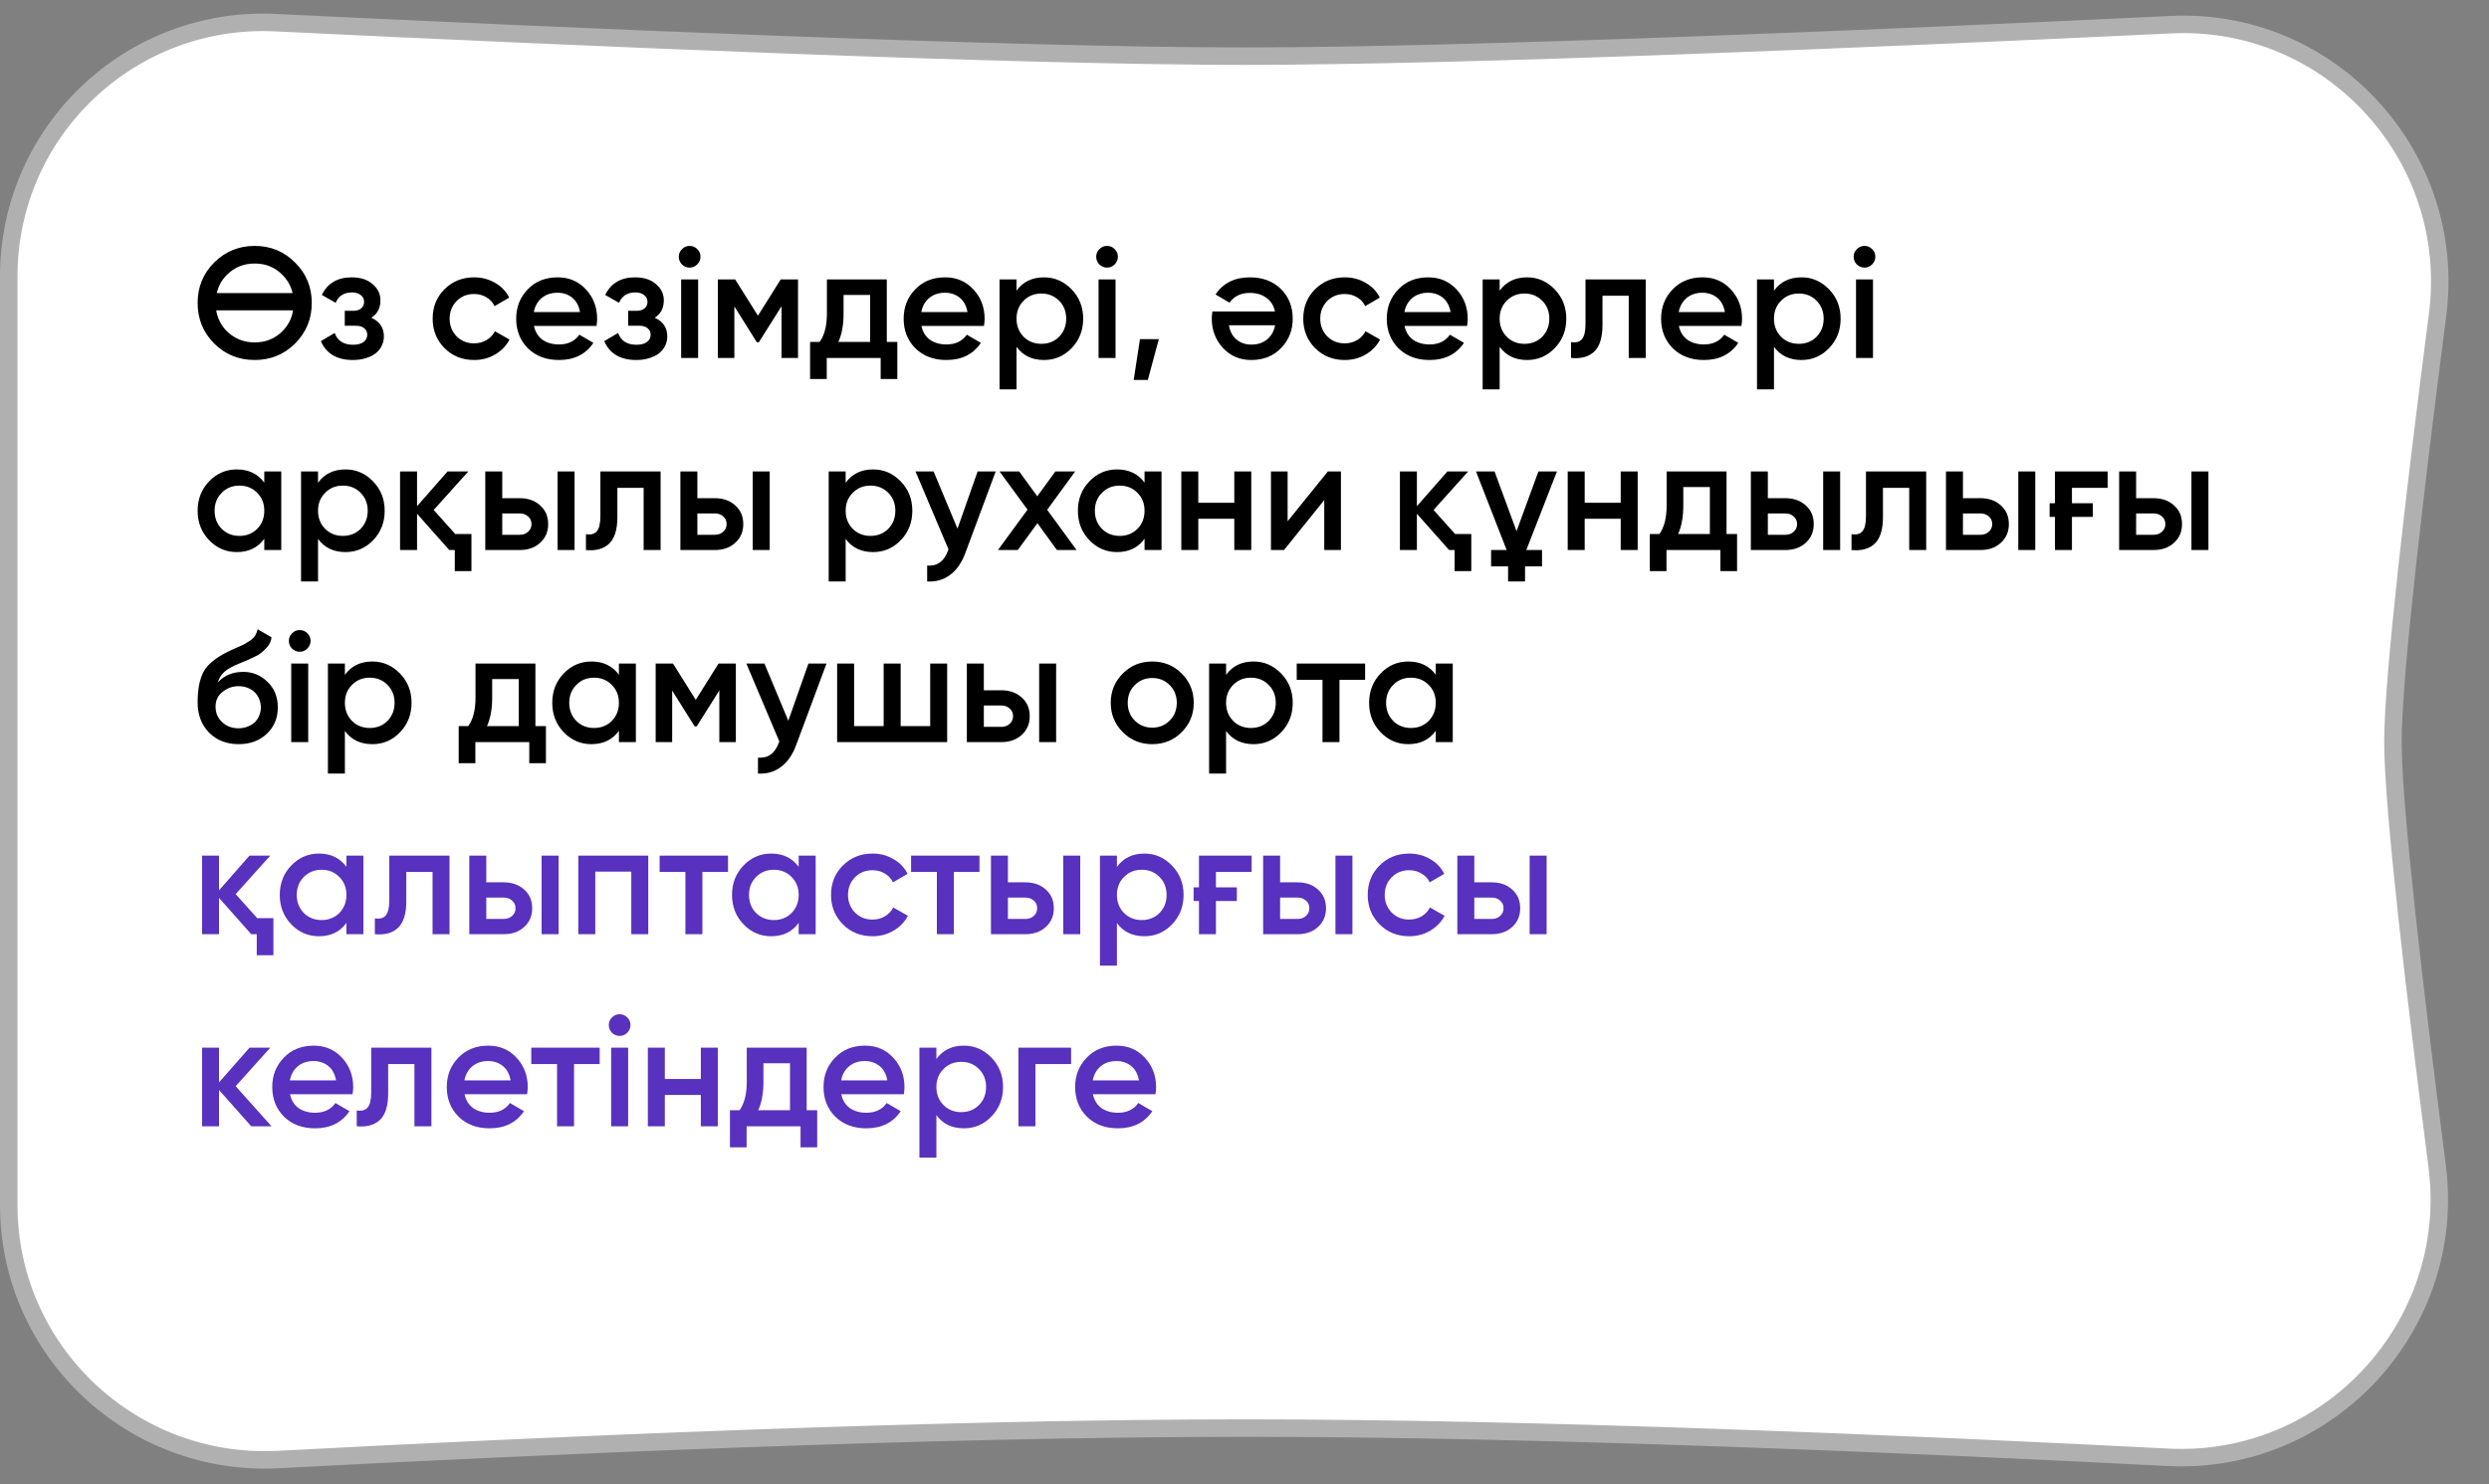
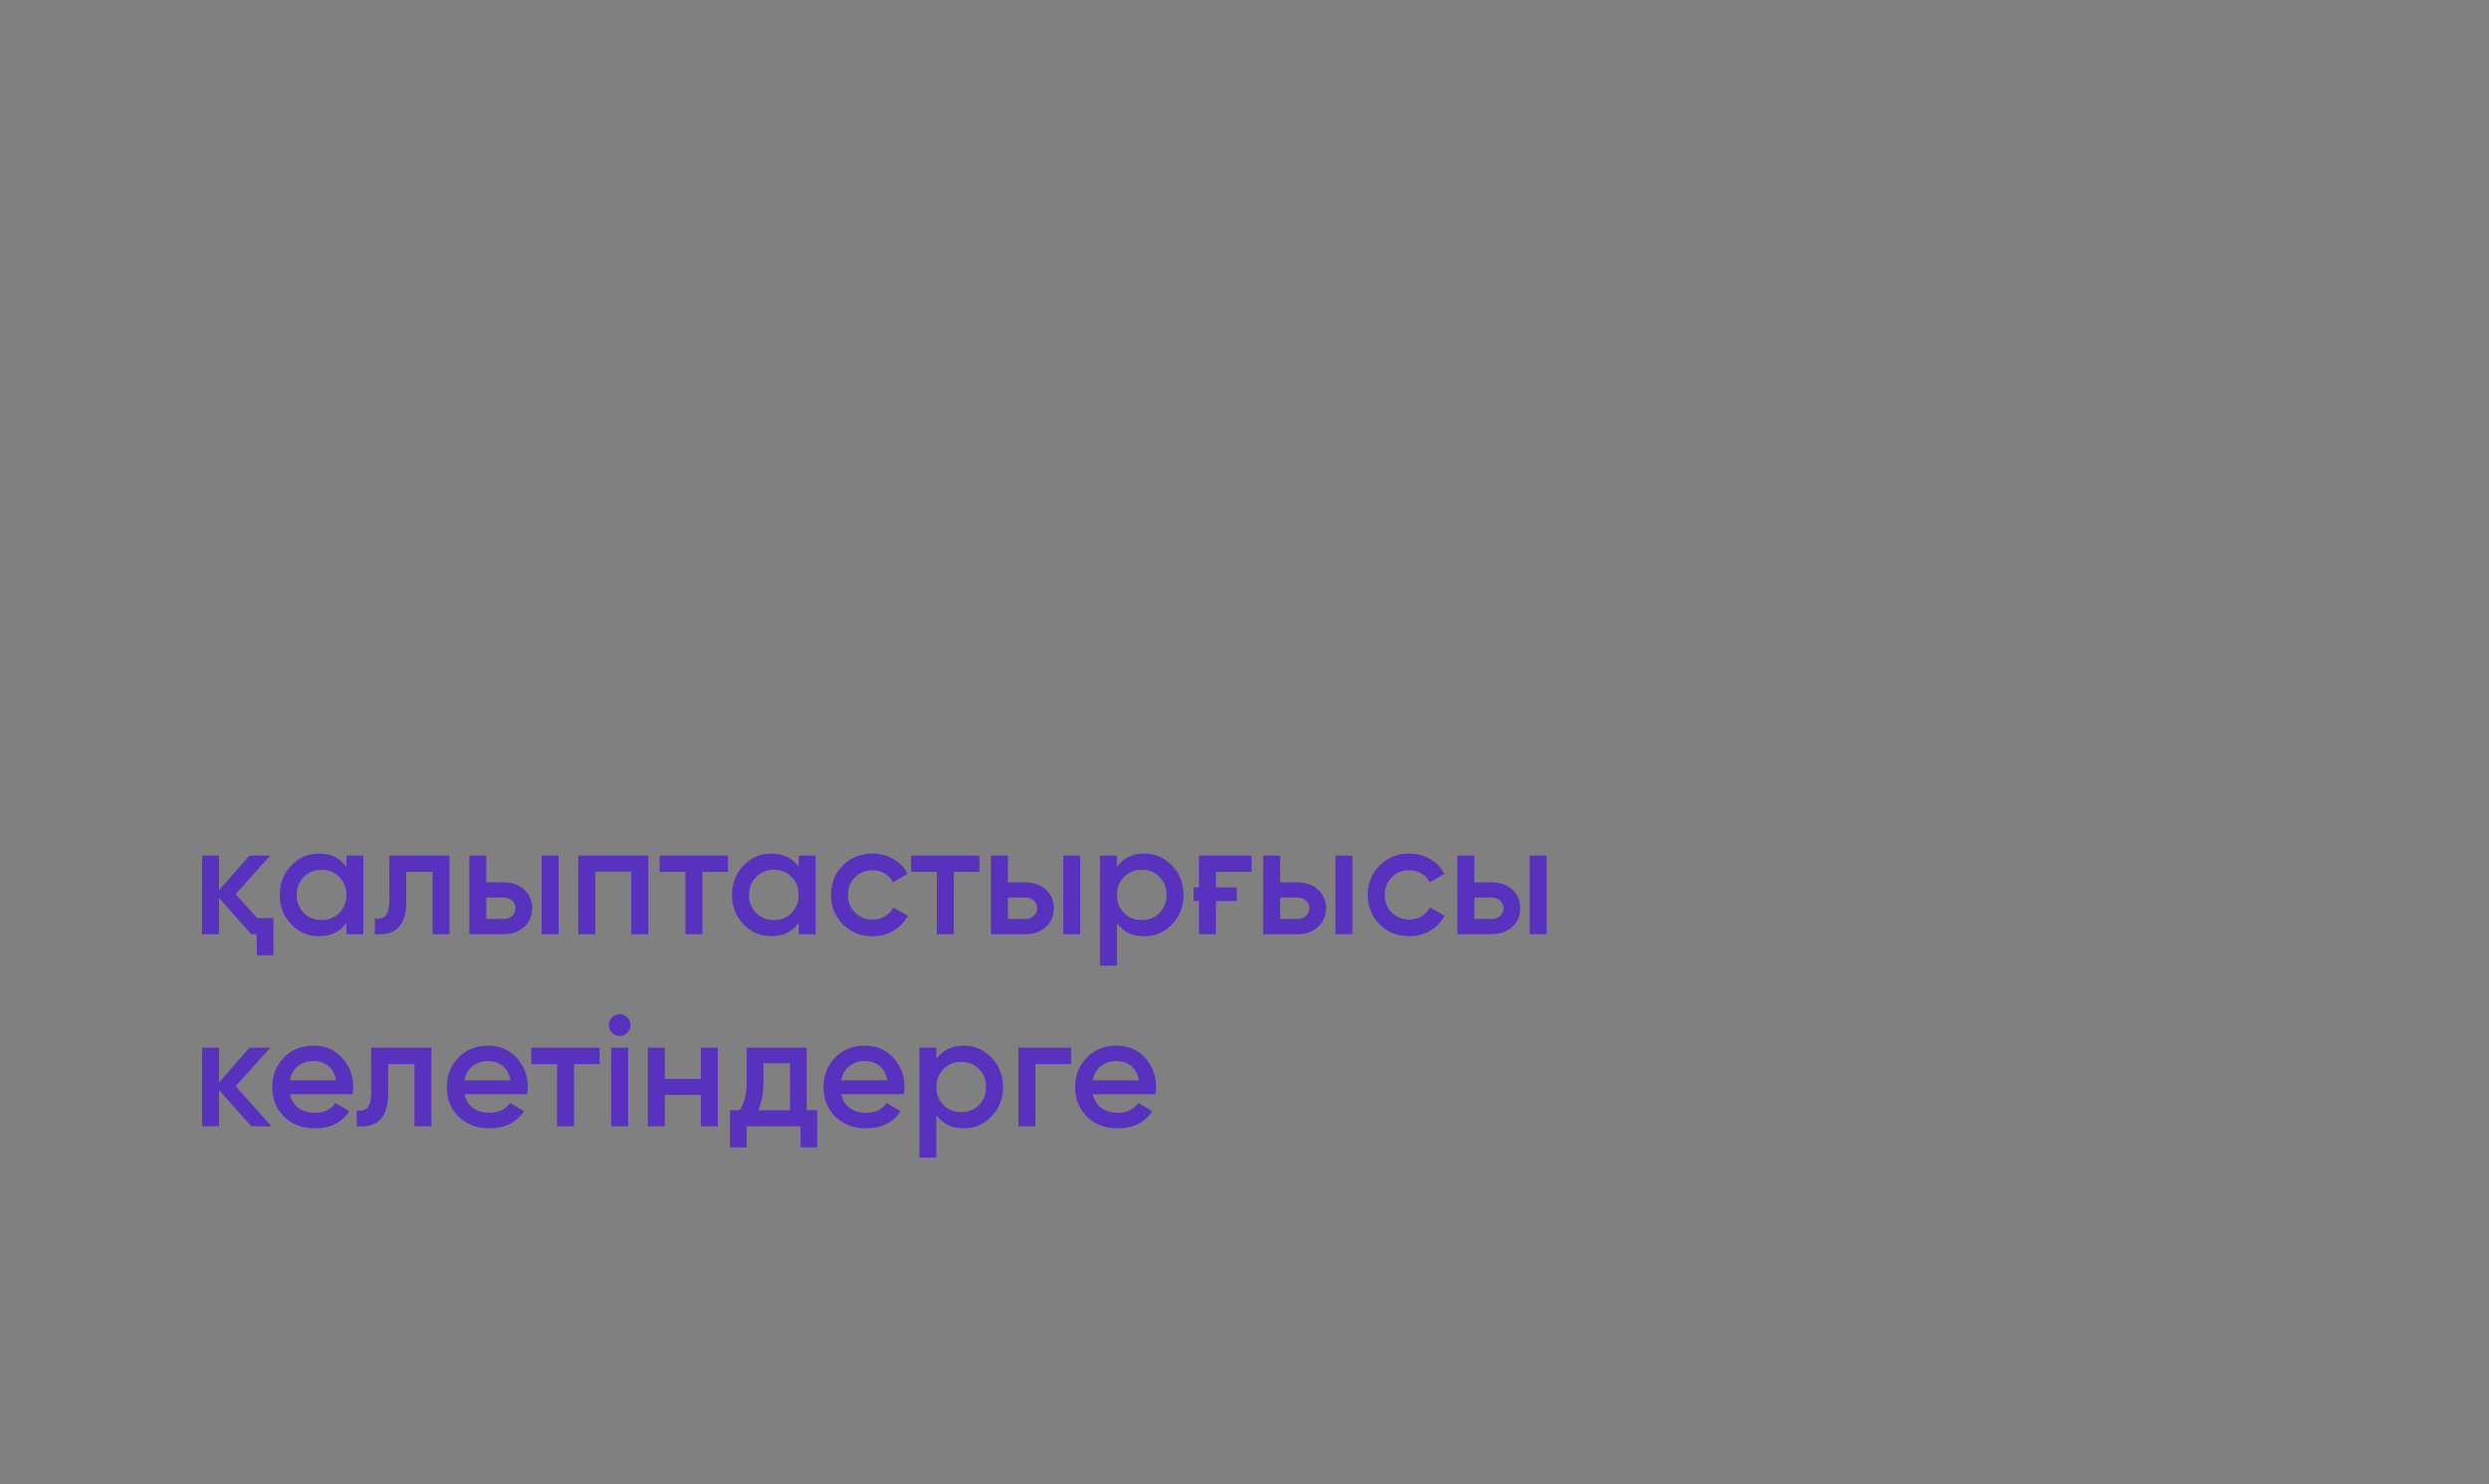
<svg xmlns="http://www.w3.org/2000/svg" width="285" height="170" viewBox="0 0 285 170" fill="none">
  <rect x="0" y="0" width="285" height="170" fill="#808080" stroke="none" />
-   <path d="M1 138.01V31.657C1 15.028 14.924 1.793 31.536 2.594C64.753 4.196 115.859 6.431 142.5 6.431C167.878 6.431 215.454 4.403 248.618 2.826C266.871 1.958 281.457 17.906 279.115 36.041C276.585 55.643 274 77.481 274 85C274 92.469 276.551 114.069 279.065 133.569C281.419 151.826 266.622 167.86 248.243 166.916C218.444 165.384 176.049 163.569 142.5 163.569C107.066 163.569 61.763 165.594 31.855 167.171C15.121 168.053 1 154.758 1 138.01Z" fill="white" stroke="#B0B0B0" stroke-width="2" />
-   <path d="M33.79 39.344C32.53 40.604 30.988 41.234 29.164 41.234C27.34 41.234 25.792 40.604 24.52 39.344C23.26 38.072 22.63 36.524 22.63 34.7C22.63 32.876 23.26 31.334 24.52 30.074C25.792 28.802 27.34 28.166 29.164 28.166C30.988 28.166 32.53 28.802 33.79 30.074C35.062 31.334 35.698 32.876 35.698 34.7C35.698 36.524 35.062 38.072 33.79 39.344ZM25.978 37.94C26.854 38.792 27.916 39.218 29.164 39.218C30.424 39.218 31.48 38.792 32.332 37.94C33.004 37.268 33.412 36.47 33.556 35.546H24.754C24.922 36.494 25.33 37.292 25.978 37.94ZM25.978 31.478C25.39 32.066 25.006 32.762 24.826 33.566H33.502C33.322 32.774 32.932 32.078 32.332 31.478C31.48 30.614 30.424 30.182 29.164 30.182C27.904 30.182 26.842 30.614 25.978 31.478ZM42.518 36.392C43.478 36.824 43.958 37.538 43.958 38.534C43.958 38.918 43.874 39.278 43.706 39.614C43.55 39.938 43.322 40.22 43.022 40.46C42.722 40.7 42.35 40.886 41.906 41.018C41.462 41.162 40.964 41.234 40.412 41.234C38.588 41.234 37.364 40.514 36.74 39.074L38.324 38.138C38.648 39.038 39.35 39.488 40.43 39.488C40.934 39.488 41.33 39.386 41.618 39.182C41.906 38.966 42.05 38.684 42.05 38.336C42.05 38.024 41.936 37.778 41.708 37.598C41.48 37.406 41.162 37.31 40.754 37.31H39.476V35.6H40.43C40.826 35.6 41.132 35.51 41.348 35.33C41.576 35.138 41.69 34.88 41.69 34.556C41.69 34.244 41.564 33.992 41.312 33.8C41.06 33.596 40.724 33.494 40.304 33.494C39.392 33.494 38.768 33.89 38.432 34.682L36.848 33.782C37.508 32.438 38.648 31.766 40.268 31.766C41.276 31.766 42.074 32.024 42.662 32.54C43.262 33.044 43.562 33.662 43.562 34.394C43.562 35.294 43.214 35.96 42.518 36.392ZM54.294 41.234C52.938 41.234 51.804 40.778 50.892 39.866C49.992 38.954 49.542 37.832 49.542 36.5C49.542 35.156 49.992 34.034 50.892 33.134C51.804 32.222 52.938 31.766 54.294 31.766C55.17 31.766 55.968 31.976 56.688 32.396C57.408 32.804 57.948 33.368 58.308 34.088L56.634 35.06C56.43 34.628 56.118 34.292 55.698 34.052C55.29 33.8 54.816 33.674 54.276 33.674C53.484 33.674 52.818 33.944 52.278 34.484C51.75 35.036 51.486 35.708 51.486 36.5C51.486 37.292 51.75 37.964 52.278 38.516C52.818 39.056 53.484 39.326 54.276 39.326C54.816 39.326 55.296 39.2 55.716 38.948C56.136 38.696 56.454 38.36 56.67 37.94L58.344 38.894C57.96 39.614 57.408 40.184 56.688 40.604C55.968 41.024 55.17 41.234 54.294 41.234ZM61.139 37.328C61.283 38.012 61.607 38.54 62.111 38.912C62.627 39.272 63.263 39.452 64.019 39.452C65.039 39.452 65.813 39.08 66.341 38.336L67.943 39.272C67.067 40.58 65.753 41.234 64.001 41.234C62.549 41.234 61.367 40.79 60.455 39.902C59.555 39.002 59.105 37.868 59.105 36.5C59.105 35.168 59.549 34.046 60.437 33.134C61.313 32.222 62.453 31.766 63.857 31.766C65.165 31.766 66.245 32.228 67.097 33.152C67.949 34.076 68.375 35.198 68.375 36.518C68.375 36.614 68.369 36.734 68.357 36.878C68.345 37.01 68.327 37.16 68.303 37.328H61.139ZM66.413 35.744C66.281 35.012 65.981 34.46 65.513 34.088C65.045 33.716 64.487 33.53 63.839 33.53C63.119 33.53 62.519 33.728 62.039 34.124C61.559 34.52 61.253 35.06 61.121 35.744H66.413ZM74.967 36.392C75.927 36.824 76.407 37.538 76.407 38.534C76.407 38.918 76.323 39.278 76.155 39.614C75.999 39.938 75.771 40.22 75.471 40.46C75.171 40.7 74.799 40.886 74.355 41.018C73.911 41.162 73.413 41.234 72.861 41.234C71.037 41.234 69.813 40.514 69.189 39.074L70.773 38.138C71.097 39.038 71.799 39.488 72.879 39.488C73.383 39.488 73.779 39.386 74.067 39.182C74.355 38.966 74.499 38.684 74.499 38.336C74.499 38.024 74.385 37.778 74.157 37.598C73.929 37.406 73.611 37.31 73.203 37.31H71.925V35.6H72.879C73.275 35.6 73.581 35.51 73.797 35.33C74.025 35.138 74.139 34.88 74.139 34.556C74.139 34.244 74.013 33.992 73.761 33.8C73.509 33.596 73.173 33.494 72.753 33.494C71.841 33.494 71.217 33.89 70.881 34.682L69.297 33.782C69.957 32.438 71.097 31.766 72.717 31.766C73.725 31.766 74.523 32.024 75.111 32.54C75.711 33.044 76.011 33.662 76.011 34.394C76.011 35.294 75.663 35.96 74.967 36.392ZM79.831 30.29C79.591 30.53 79.303 30.65 78.967 30.65C78.631 30.65 78.337 30.53 78.085 30.29C77.845 30.038 77.725 29.744 77.725 29.408C77.725 29.072 77.845 28.784 78.085 28.544C78.325 28.292 78.619 28.166 78.967 28.166C79.315 28.166 79.609 28.292 79.849 28.544C80.089 28.784 80.209 29.072 80.209 29.408C80.209 29.744 80.083 30.038 79.831 30.29ZM77.995 41V32H79.939V41H77.995ZM91.376 32V41H89.487V35.078L86.894 39.2H86.66L84.087 35.096V41H82.197V32H84.177L86.787 36.158L89.397 32H91.376ZM101.542 39.164H102.748V43.412H100.84V41H94.666V43.412H92.758V39.164H93.856C94.408 38.396 94.684 37.31 94.684 35.906V32H101.542V39.164ZM99.634 39.164V33.782H96.592V35.906C96.592 37.202 96.394 38.288 95.998 39.164H99.634ZM105.506 37.328C105.65 38.012 105.974 38.54 106.478 38.912C106.994 39.272 107.63 39.452 108.386 39.452C109.406 39.452 110.18 39.08 110.708 38.336L112.31 39.272C111.434 40.58 110.12 41.234 108.368 41.234C106.916 41.234 105.734 40.79 104.822 39.902C103.922 39.002 103.472 37.868 103.472 36.5C103.472 35.168 103.916 34.046 104.804 33.134C105.68 32.222 106.82 31.766 108.224 31.766C109.532 31.766 110.612 32.228 111.464 33.152C112.316 34.076 112.742 35.198 112.742 36.518C112.742 36.614 112.736 36.734 112.724 36.878C112.712 37.01 112.694 37.16 112.67 37.328H105.506ZM110.78 35.744C110.648 35.012 110.348 34.46 109.88 34.088C109.412 33.716 108.854 33.53 108.206 33.53C107.486 33.53 106.886 33.728 106.406 34.124C105.926 34.52 105.62 35.06 105.488 35.744H110.78ZM119.546 31.766C120.77 31.766 121.826 32.228 122.714 33.152C123.59 34.064 124.028 35.18 124.028 36.5C124.028 37.832 123.59 38.954 122.714 39.866C121.838 40.778 120.782 41.234 119.546 41.234C118.178 41.234 117.128 40.73 116.396 39.722V44.6H114.452V32H116.396V33.296C117.128 32.276 118.178 31.766 119.546 31.766ZM117.206 38.57C117.746 39.11 118.424 39.38 119.24 39.38C120.056 39.38 120.734 39.11 121.274 38.57C121.814 38.018 122.084 37.328 122.084 36.5C122.084 35.672 121.814 34.988 121.274 34.448C120.734 33.896 120.056 33.62 119.24 33.62C118.424 33.62 117.746 33.896 117.206 34.448C116.666 34.988 116.396 35.672 116.396 36.5C116.396 37.328 116.666 38.018 117.206 38.57ZM127.626 30.29C127.386 30.53 127.098 30.65 126.762 30.65C126.426 30.65 126.132 30.53 125.88 30.29C125.64 30.038 125.52 29.744 125.52 29.408C125.52 29.072 125.64 28.784 125.88 28.544C126.12 28.292 126.414 28.166 126.762 28.166C127.11 28.166 127.404 28.292 127.644 28.544C127.884 28.784 128.004 29.072 128.004 29.408C128.004 29.744 127.878 30.038 127.626 30.29ZM125.79 41V32H127.734V41H125.79ZM132.691 38.84L131.431 43.52H129.811L130.531 38.84H132.691ZM145.987 35.672C145.843 34.988 145.513 34.466 144.997 34.106C144.493 33.734 143.863 33.548 143.107 33.548C142.087 33.548 141.313 33.92 140.785 34.664L139.183 33.728C140.059 32.42 141.373 31.766 143.125 31.766C144.577 31.766 145.759 32.21 146.671 33.098C147.571 33.998 148.021 35.132 148.021 36.5C148.021 37.832 147.577 38.954 146.689 39.866C145.813 40.778 144.673 41.234 143.269 41.234C141.961 41.234 140.881 40.772 140.029 39.848C139.177 38.924 138.751 37.802 138.751 36.482C138.751 36.386 138.757 36.272 138.769 36.14C138.781 35.996 138.799 35.84 138.823 35.672H145.987ZM140.713 37.256C140.845 37.988 141.145 38.54 141.613 38.912C142.081 39.284 142.639 39.47 143.287 39.47C144.007 39.47 144.607 39.272 145.087 38.876C145.567 38.48 145.873 37.94 146.005 37.256H140.713ZM153.98 41.234C152.624 41.234 151.49 40.778 150.578 39.866C149.678 38.954 149.228 37.832 149.228 36.5C149.228 35.156 149.678 34.034 150.578 33.134C151.49 32.222 152.624 31.766 153.98 31.766C154.856 31.766 155.654 31.976 156.374 32.396C157.094 32.804 157.634 33.368 157.994 34.088L156.32 35.06C156.116 34.628 155.804 34.292 155.384 34.052C154.976 33.8 154.502 33.674 153.962 33.674C153.17 33.674 152.504 33.944 151.964 34.484C151.436 35.036 151.172 35.708 151.172 36.5C151.172 37.292 151.436 37.964 151.964 38.516C152.504 39.056 153.17 39.326 153.962 39.326C154.502 39.326 154.982 39.2 155.402 38.948C155.822 38.696 156.14 38.36 156.356 37.94L158.03 38.894C157.646 39.614 157.094 40.184 156.374 40.604C155.654 41.024 154.856 41.234 153.98 41.234ZM160.824 37.328C160.968 38.012 161.292 38.54 161.796 38.912C162.312 39.272 162.948 39.452 163.704 39.452C164.724 39.452 165.498 39.08 166.026 38.336L167.628 39.272C166.752 40.58 165.438 41.234 163.686 41.234C162.234 41.234 161.052 40.79 160.14 39.902C159.24 39.002 158.79 37.868 158.79 36.5C158.79 35.168 159.234 34.046 160.122 33.134C160.998 32.222 162.138 31.766 163.542 31.766C164.85 31.766 165.93 32.228 166.782 33.152C167.634 34.076 168.06 35.198 168.06 36.518C168.06 36.614 168.054 36.734 168.042 36.878C168.03 37.01 168.012 37.16 167.988 37.328H160.824ZM166.098 35.744C165.966 35.012 165.666 34.46 165.198 34.088C164.73 33.716 164.172 33.53 163.524 33.53C162.804 33.53 162.204 33.728 161.724 34.124C161.244 34.52 160.938 35.06 160.806 35.744H166.098ZM174.865 31.766C176.089 31.766 177.145 32.228 178.033 33.152C178.909 34.064 179.347 35.18 179.347 36.5C179.347 37.832 178.909 38.954 178.033 39.866C177.157 40.778 176.101 41.234 174.865 41.234C173.497 41.234 172.447 40.73 171.715 39.722V44.6H169.771V32H171.715V33.296C172.447 32.276 173.497 31.766 174.865 31.766ZM172.525 38.57C173.065 39.11 173.743 39.38 174.559 39.38C175.375 39.38 176.053 39.11 176.593 38.57C177.133 38.018 177.403 37.328 177.403 36.5C177.403 35.672 177.133 34.988 176.593 34.448C176.053 33.896 175.375 33.62 174.559 33.62C173.743 33.62 173.065 33.896 172.525 34.448C171.985 34.988 171.715 35.672 171.715 36.5C171.715 37.328 171.985 38.018 172.525 38.57ZM188.441 32V41H186.497V33.872H183.491V37.22C183.491 38.648 183.179 39.662 182.555 40.262C181.931 40.862 181.043 41.108 179.891 41V39.182C180.443 39.278 180.857 39.17 181.133 38.858C181.409 38.534 181.547 37.958 181.547 37.13V32H188.441ZM192.236 37.328C192.38 38.012 192.704 38.54 193.208 38.912C193.724 39.272 194.36 39.452 195.116 39.452C196.136 39.452 196.91 39.08 197.438 38.336L199.04 39.272C198.164 40.58 196.85 41.234 195.098 41.234C193.646 41.234 192.464 40.79 191.552 39.902C190.652 39.002 190.202 37.868 190.202 36.5C190.202 35.168 190.646 34.046 191.534 33.134C192.41 32.222 193.55 31.766 194.954 31.766C196.262 31.766 197.342 32.228 198.194 33.152C199.046 34.076 199.472 35.198 199.472 36.518C199.472 36.614 199.466 36.734 199.454 36.878C199.442 37.01 199.424 37.16 199.4 37.328H192.236ZM197.51 35.744C197.378 35.012 197.078 34.46 196.61 34.088C196.142 33.716 195.584 33.53 194.936 33.53C194.216 33.53 193.616 33.728 193.136 34.124C192.656 34.52 192.35 35.06 192.218 35.744H197.51ZM206.277 31.766C207.501 31.766 208.557 32.228 209.445 33.152C210.321 34.064 210.759 35.18 210.759 36.5C210.759 37.832 210.321 38.954 209.445 39.866C208.569 40.778 207.513 41.234 206.277 41.234C204.909 41.234 203.859 40.73 203.127 39.722V44.6H201.183V32H203.127V33.296C203.859 32.276 204.909 31.766 206.277 31.766ZM203.937 38.57C204.477 39.11 205.155 39.38 205.971 39.38C206.787 39.38 207.465 39.11 208.005 38.57C208.545 38.018 208.815 37.328 208.815 36.5C208.815 35.672 208.545 34.988 208.005 34.448C207.465 33.896 206.787 33.62 205.971 33.62C205.155 33.62 204.477 33.896 203.937 34.448C203.397 34.988 203.127 35.672 203.127 36.5C203.127 37.328 203.397 38.018 203.937 38.57ZM214.357 30.29C214.117 30.53 213.829 30.65 213.493 30.65C213.157 30.65 212.863 30.53 212.611 30.29C212.371 30.038 212.251 29.744 212.251 29.408C212.251 29.072 212.371 28.784 212.611 28.544C212.851 28.292 213.145 28.166 213.493 28.166C213.841 28.166 214.135 28.292 214.375 28.544C214.615 28.784 214.735 29.072 214.735 29.408C214.735 29.744 214.609 30.038 214.357 30.29ZM212.521 41V32H214.465V41H212.521ZM30.262 54H32.206V63H30.262V61.704C29.53 62.724 28.48 63.234 27.112 63.234C25.876 63.234 24.82 62.778 23.944 61.866C23.068 60.954 22.63 59.832 22.63 58.5C22.63 57.168 23.068 56.046 23.944 55.134C24.82 54.222 25.876 53.766 27.112 53.766C28.468 53.766 29.518 54.27 30.262 55.278V54ZM25.384 60.57C25.924 61.11 26.602 61.38 27.418 61.38C28.234 61.38 28.912 61.11 29.452 60.57C29.992 60.018 30.262 59.328 30.262 58.5C30.262 57.672 29.992 56.988 29.452 56.448C28.912 55.896 28.234 55.62 27.418 55.62C26.602 55.62 25.924 55.896 25.384 56.448C24.844 56.988 24.574 57.672 24.574 58.5C24.574 59.328 24.844 60.018 25.384 60.57ZM39.566 53.766C40.79 53.766 41.846 54.228 42.734 55.152C43.61 56.064 44.048 57.18 44.048 58.5C44.048 59.832 43.61 60.954 42.734 61.866C41.858 62.778 40.802 63.234 39.566 63.234C38.198 63.234 37.148 62.73 36.416 61.722V66.6H34.472V54H36.416V55.296C37.148 54.276 38.198 53.766 39.566 53.766ZM37.226 60.57C37.766 61.11 38.444 61.38 39.26 61.38C40.076 61.38 40.754 61.11 41.294 60.57C41.834 60.018 42.104 59.328 42.104 58.5C42.104 57.672 41.834 56.988 41.294 56.448C40.754 55.896 40.076 55.62 39.26 55.62C38.444 55.62 37.766 55.896 37.226 56.448C36.686 56.988 36.416 57.672 36.416 58.5C36.416 59.328 36.686 60.018 37.226 60.57ZM52.128 61.164H53.982V65.412H52.074V63H51.444L47.754 58.842V63H45.81V54H47.754V57.978L51.246 54H53.622L49.662 58.41L52.128 61.164ZM59.49 57.06C60.462 57.06 61.248 57.336 61.848 57.888C62.46 58.428 62.766 59.142 62.766 60.03C62.766 60.906 62.46 61.62 61.848 62.172C61.248 62.724 60.462 63 59.49 63H55.566V54H57.51V57.06H59.49ZM63.846 54H65.79V63H63.846V54ZM59.508 61.254C59.892 61.254 60.21 61.14 60.462 60.912C60.726 60.684 60.858 60.39 60.858 60.03C60.858 59.658 60.726 59.364 60.462 59.148C60.21 58.92 59.892 58.806 59.508 58.806H57.51V61.254H59.508ZM75.642 54V63H73.698V55.872H70.692V59.22C70.692 60.648 70.38 61.662 69.756 62.262C69.132 62.862 68.244 63.108 67.092 63V61.182C67.644 61.278 68.058 61.17 68.334 60.858C68.61 60.534 68.748 59.958 68.748 59.13V54H75.642ZM81.831 57.06C82.803 57.06 83.589 57.336 84.189 57.888C84.801 58.428 85.107 59.142 85.107 60.03C85.107 60.906 84.801 61.62 84.189 62.172C83.589 62.724 82.803 63 81.831 63H77.907V54H79.851V57.06H81.831ZM86.187 54H88.131V63H86.187V54ZM81.849 61.254C82.233 61.254 82.551 61.14 82.803 60.912C83.067 60.684 83.199 60.39 83.199 60.03C83.199 59.658 83.067 59.364 82.803 59.148C82.551 58.92 82.233 58.806 81.849 58.806H79.851V61.254H81.849ZM99.982 53.766C101.206 53.766 102.262 54.228 103.15 55.152C104.026 56.064 104.464 57.18 104.464 58.5C104.464 59.832 104.026 60.954 103.15 61.866C102.274 62.778 101.218 63.234 99.982 63.234C98.614 63.234 97.564 62.73 96.832 61.722V66.6H94.888V54H96.832V55.296C97.564 54.276 98.614 53.766 99.982 53.766ZM97.642 60.57C98.182 61.11 98.86 61.38 99.676 61.38C100.492 61.38 101.17 61.11 101.71 60.57C102.25 60.018 102.52 59.328 102.52 58.5C102.52 57.672 102.25 56.988 101.71 56.448C101.17 55.896 100.492 55.62 99.676 55.62C98.86 55.62 98.182 55.896 97.642 56.448C97.102 56.988 96.832 57.672 96.832 58.5C96.832 59.328 97.102 60.018 97.642 60.57ZM111.94 54H114.01L110.554 63.288C110.134 64.44 109.546 65.292 108.79 65.844C108.046 66.408 107.17 66.66 106.162 66.6V64.782C106.774 64.818 107.266 64.692 107.638 64.404C108.022 64.128 108.328 63.678 108.556 63.054L108.61 62.928L104.83 54H106.9L109.636 60.552L111.94 54ZM123.272 63H121.022L118.79 59.922L116.54 63H114.272L117.656 58.374L114.452 54H116.702L118.772 56.844L120.842 54H123.11L119.906 58.392L123.272 63ZM131.055 54H132.999V63H131.055V61.704C130.323 62.724 129.273 63.234 127.905 63.234C126.669 63.234 125.613 62.778 124.737 61.866C123.861 60.954 123.423 59.832 123.423 58.5C123.423 57.168 123.861 56.046 124.737 55.134C125.613 54.222 126.669 53.766 127.905 53.766C129.261 53.766 130.311 54.27 131.055 55.278V54ZM126.177 60.57C126.717 61.11 127.395 61.38 128.211 61.38C129.027 61.38 129.705 61.11 130.245 60.57C130.785 60.018 131.055 59.328 131.055 58.5C131.055 57.672 130.785 56.988 130.245 56.448C129.705 55.896 129.027 55.62 128.211 55.62C127.395 55.62 126.717 55.896 126.177 56.448C125.637 56.988 125.367 57.672 125.367 58.5C125.367 59.328 125.637 60.018 126.177 60.57ZM141.331 54H143.275V63H141.331V59.418H137.209V63H135.265V54H137.209V57.582H141.331V54ZM152.046 54H153.54V63H151.632V57.276L147.024 63H145.53V54H147.438V59.706L152.046 54ZM166.614 61.164H168.468V65.412H166.56V63H165.93L162.24 58.842V63H160.296V54H162.24V57.978L165.732 54H168.108L164.148 58.41L166.614 61.164ZM176.568 64.872H174.624V66.6H172.68V64.872H170.736V63H172.518L169.008 54H171.132L173.652 60.84L176.154 54H178.278L174.768 63H176.568V64.872ZM185.575 54H187.519V63H185.575V59.418H181.453V63H179.509V54H181.453V57.582H185.575V54ZM197.695 61.164H198.901V65.412H196.993V63H190.819V65.412H188.911V61.164H190.009C190.561 60.396 190.837 59.31 190.837 57.906V54H197.695V61.164ZM195.787 61.164V55.782H192.745V57.906C192.745 59.202 192.547 60.288 192.151 61.164H195.787ZM204.404 57.06C205.376 57.06 206.162 57.336 206.762 57.888C207.374 58.428 207.68 59.142 207.68 60.03C207.68 60.906 207.374 61.62 206.762 62.172C206.162 62.724 205.376 63 204.404 63H200.48V54H202.424V57.06H204.404ZM208.76 54H210.704V63H208.76V54ZM204.422 61.254C204.806 61.254 205.124 61.14 205.376 60.912C205.64 60.684 205.772 60.39 205.772 60.03C205.772 59.658 205.64 59.364 205.376 59.148C205.124 58.92 204.806 58.806 204.422 58.806H202.424V61.254H204.422ZM220.556 54V63H218.612V55.872H215.606V59.22C215.606 60.648 215.294 61.662 214.67 62.262C214.046 62.862 213.158 63.108 212.006 63V61.182C212.558 61.278 212.972 61.17 213.248 60.858C213.524 60.534 213.662 59.958 213.662 59.13V54H220.556ZM226.746 57.06C227.718 57.06 228.504 57.336 229.104 57.888C229.716 58.428 230.022 59.142 230.022 60.03C230.022 60.906 229.716 61.62 229.104 62.172C228.504 62.724 227.718 63 226.746 63H222.822V54H224.766V57.06H226.746ZM231.102 54H233.046V63H231.102V54ZM226.764 61.254C227.148 61.254 227.466 61.14 227.718 60.912C227.982 60.684 228.114 60.39 228.114 60.03C228.114 59.658 227.982 59.364 227.718 59.148C227.466 58.92 227.148 58.806 226.764 58.806H224.766V61.254H226.764ZM241.332 54V55.872H237.246V57.636H239.64V59.202H237.246V63H235.302V59.202H234.69V57.636H235.302V54H241.332ZM246.574 57.06C247.546 57.06 248.332 57.336 248.932 57.888C249.544 58.428 249.85 59.142 249.85 60.03C249.85 60.906 249.544 61.62 248.932 62.172C248.332 62.724 247.546 63 246.574 63H242.65V54H244.594V57.06H246.574ZM250.93 54H252.874V63H250.93V54ZM246.592 61.254C246.976 61.254 247.294 61.14 247.546 60.912C247.81 60.684 247.942 60.39 247.942 60.03C247.942 59.658 247.81 59.364 247.546 59.148C247.294 58.92 246.976 58.806 246.592 58.806H244.594V61.254H246.592ZM27.31 85.234C25.942 85.234 24.814 84.79 23.926 83.902C23.062 83.002 22.63 81.856 22.63 80.464C22.63 78.952 22.858 77.776 23.314 76.936C23.758 76.108 24.682 75.346 26.086 74.65C26.206 74.59 26.344 74.524 26.5 74.452C26.668 74.368 26.866 74.278 27.094 74.182C27.322 74.086 27.514 74.002 27.67 73.93C27.826 73.858 27.946 73.798 28.03 73.75C28.114 73.702 28.204 73.648 28.3 73.588C28.408 73.516 28.528 73.438 28.66 73.354C28.912 73.174 29.098 72.988 29.218 72.796C29.338 72.592 29.434 72.352 29.506 72.076L31.09 72.994C31.054 73.378 30.904 73.732 30.64 74.056C30.376 74.368 30.112 74.62 29.848 74.812C29.716 74.932 29.47 75.076 29.11 75.244L28.336 75.604L27.436 75.982C26.644 76.294 26.062 76.618 25.69 76.954C25.33 77.278 25.078 77.686 24.934 78.178C25.654 77.362 26.632 76.954 27.868 76.954C28.924 76.954 29.842 77.332 30.622 78.088C31.414 78.844 31.81 79.822 31.81 81.022C31.81 82.246 31.39 83.254 30.55 84.046C29.722 84.838 28.642 85.234 27.31 85.234ZM27.292 83.416C27.664 83.416 28.006 83.356 28.318 83.236C28.642 83.116 28.918 82.954 29.146 82.75C29.374 82.534 29.548 82.282 29.668 81.994C29.8 81.694 29.866 81.37 29.866 81.022C29.866 80.662 29.8 80.338 29.668 80.05C29.548 79.75 29.374 79.492 29.146 79.276C28.93 79.06 28.66 78.892 28.336 78.772C28.024 78.652 27.682 78.592 27.31 78.592C26.638 78.592 26.032 78.808 25.492 79.24C24.952 79.66 24.682 80.224 24.682 80.932C24.682 81.652 24.934 82.246 25.438 82.714C25.942 83.182 26.56 83.416 27.292 83.416ZM35.183 74.29C34.943 74.53 34.655 74.65 34.319 74.65C33.983 74.65 33.689 74.53 33.437 74.29C33.197 74.038 33.077 73.744 33.077 73.408C33.077 73.072 33.197 72.784 33.437 72.544C33.677 72.292 33.971 72.166 34.319 72.166C34.667 72.166 34.961 72.292 35.201 72.544C35.441 72.784 35.561 73.072 35.561 73.408C35.561 73.744 35.435 74.038 35.183 74.29ZM33.347 85V76H35.291V85H33.347ZM42.642 75.766C43.866 75.766 44.922 76.228 45.81 77.152C46.686 78.064 47.124 79.18 47.124 80.5C47.124 81.832 46.686 82.954 45.81 83.866C44.934 84.778 43.878 85.234 42.642 85.234C41.274 85.234 40.224 84.73 39.492 83.722V88.6H37.548V76H39.492V77.296C40.224 76.276 41.274 75.766 42.642 75.766ZM40.302 82.57C40.842 83.11 41.52 83.38 42.336 83.38C43.152 83.38 43.83 83.11 44.37 82.57C44.91 82.018 45.18 81.328 45.18 80.5C45.18 79.672 44.91 78.988 44.37 78.448C43.83 77.896 43.152 77.62 42.336 77.62C41.52 77.62 40.842 77.896 40.302 78.448C39.762 78.988 39.492 79.672 39.492 80.5C39.492 81.328 39.762 82.018 40.302 82.57ZM61.306 83.164H62.512V87.412H60.604V85H54.43V87.412H52.522V83.164H53.62C54.172 82.396 54.448 81.31 54.448 79.906V76H61.306V83.164ZM59.398 83.164V77.782H56.356V79.906C56.356 81.202 56.158 82.288 55.762 83.164H59.398ZM70.868 76H72.811V85H70.868V83.704C70.135 84.724 69.085 85.234 67.718 85.234C66.481 85.234 65.425 84.778 64.549 83.866C63.673 82.954 63.236 81.832 63.236 80.5C63.236 79.168 63.673 78.046 64.549 77.134C65.425 76.222 66.481 75.766 67.718 75.766C69.073 75.766 70.124 76.27 70.868 77.278V76ZM65.99 82.57C66.529 83.11 67.207 83.38 68.023 83.38C68.84 83.38 69.517 83.11 70.058 82.57C70.597 82.018 70.868 81.328 70.868 80.5C70.868 79.672 70.597 78.988 70.058 78.448C69.517 77.896 68.84 77.62 68.023 77.62C67.207 77.62 66.529 77.896 65.99 78.448C65.45 78.988 65.18 79.672 65.18 80.5C65.18 81.328 65.45 82.018 65.99 82.57ZM84.257 76V85H82.367V79.078L79.775 83.2H79.541L76.967 79.096V85H75.077V76H77.057L79.667 80.158L82.277 76H84.257ZM92.569 76H94.639L91.183 85.288C90.763 86.44 90.175 87.292 89.419 87.844C88.675 88.408 87.799 88.66 86.791 88.6V86.782C87.403 86.818 87.895 86.692 88.267 86.404C88.651 86.128 88.957 85.678 89.185 85.054L89.239 84.928L85.459 76H87.529L90.265 82.552L92.569 76ZM106.511 76H108.455V85H95.855V76H97.799V83.164H101.183V76H103.127V83.164H106.511V76ZM114.632 79.06C115.604 79.06 116.39 79.336 116.99 79.888C117.602 80.428 117.908 81.142 117.908 82.03C117.908 82.906 117.602 83.62 116.99 84.172C116.39 84.724 115.604 85 114.632 85H110.708V76H112.652V79.06H114.632ZM118.988 76H120.932V85H118.988V76ZM114.65 83.254C115.034 83.254 115.352 83.14 115.604 82.912C115.868 82.684 116 82.39 116 82.03C116 81.658 115.868 81.364 115.604 81.148C115.352 80.92 115.034 80.806 114.65 80.806H112.652V83.254H114.65ZM131.937 85.234C130.605 85.234 129.483 84.778 128.571 83.866C127.647 82.942 127.185 81.82 127.185 80.5C127.185 79.18 127.647 78.058 128.571 77.134C129.483 76.222 130.605 75.766 131.937 75.766C133.269 75.766 134.391 76.222 135.303 77.134C136.227 78.058 136.689 79.18 136.689 80.5C136.689 81.82 136.227 82.942 135.303 83.866C134.391 84.778 133.269 85.234 131.937 85.234ZM129.939 82.534C130.479 83.074 131.145 83.344 131.937 83.344C132.729 83.344 133.395 83.074 133.935 82.534C134.475 81.994 134.745 81.316 134.745 80.5C134.745 79.684 134.475 79.006 133.935 78.466C133.395 77.926 132.729 77.656 131.937 77.656C131.145 77.656 130.479 77.926 129.939 78.466C129.399 79.006 129.129 79.684 129.129 80.5C129.129 81.316 129.399 81.994 129.939 82.534ZM143.541 75.766C144.765 75.766 145.821 76.228 146.709 77.152C147.585 78.064 148.023 79.18 148.023 80.5C148.023 81.832 147.585 82.954 146.709 83.866C145.833 84.778 144.777 85.234 143.541 85.234C142.173 85.234 141.123 84.73 140.391 83.722V88.6H138.447V76H140.391V77.296C141.123 76.276 142.173 75.766 143.541 75.766ZM141.201 82.57C141.741 83.11 142.419 83.38 143.235 83.38C144.051 83.38 144.729 83.11 145.269 82.57C145.809 82.018 146.079 81.328 146.079 80.5C146.079 79.672 145.809 78.988 145.269 78.448C144.729 77.896 144.051 77.62 143.235 77.62C142.419 77.62 141.741 77.896 141.201 78.448C140.661 78.988 140.391 79.672 140.391 80.5C140.391 81.328 140.661 82.018 141.201 82.57ZM156.309 76V77.872H153.375V85H151.431V77.872H148.479V76H156.309ZM164.401 76H166.345V85H164.401V83.704C163.669 84.724 162.619 85.234 161.251 85.234C160.015 85.234 158.959 84.778 158.083 83.866C157.207 82.954 156.769 81.832 156.769 80.5C156.769 79.168 157.207 78.046 158.083 77.134C158.959 76.222 160.015 75.766 161.251 75.766C162.607 75.766 163.657 76.27 164.401 77.278V76ZM159.523 82.57C160.063 83.11 160.741 83.38 161.557 83.38C162.373 83.38 163.051 83.11 163.591 82.57C164.131 82.018 164.401 81.328 164.401 80.5C164.401 79.672 164.131 78.988 163.591 78.448C163.051 77.896 162.373 77.62 161.557 77.62C160.741 77.62 160.063 77.896 159.523 78.448C158.983 78.988 158.713 79.672 158.713 80.5C158.713 81.328 158.983 82.018 159.523 82.57Z" fill="black" />
  <path d="M29.452 105.164H31.306V109.412H29.398V107H28.768L25.078 102.842V107H23.134V98H25.078V101.978L28.57 98H30.946L26.986 102.41L29.452 105.164ZM39.666 98H41.61V107H39.666V105.704C38.934 106.724 37.884 107.234 36.516 107.234C35.28 107.234 34.224 106.778 33.348 105.866C32.472 104.954 32.034 103.832 32.034 102.5C32.034 101.168 32.472 100.046 33.348 99.134C34.224 98.222 35.28 97.766 36.516 97.766C37.872 97.766 38.922 98.27 39.666 99.278V98ZM34.788 104.57C35.328 105.11 36.006 105.38 36.822 105.38C37.638 105.38 38.316 105.11 38.856 104.57C39.396 104.018 39.666 103.328 39.666 102.5C39.666 101.672 39.396 100.988 38.856 100.448C38.316 99.896 37.638 99.62 36.822 99.62C36.006 99.62 35.328 99.896 34.788 100.448C34.248 100.988 33.978 101.672 33.978 102.5C33.978 103.328 34.248 104.018 34.788 104.57ZM51.472 98V107H49.528V99.872H46.522V103.22C46.522 104.648 46.21 105.662 45.586 106.262C44.962 106.862 44.074 107.108 42.922 107V105.182C43.474 105.278 43.888 105.17 44.164 104.858C44.44 104.534 44.578 103.958 44.578 103.13V98H51.472ZM57.661 101.06C58.633 101.06 59.419 101.336 60.02 101.888C60.632 102.428 60.938 103.142 60.938 104.03C60.938 104.906 60.632 105.62 60.02 106.172C59.419 106.724 58.633 107 57.661 107H53.737V98H55.681V101.06H57.661ZM62.017 98H63.962V107H62.017V98ZM57.679 105.254C58.063 105.254 58.382 105.14 58.633 104.912C58.898 104.684 59.029 104.39 59.029 104.03C59.029 103.658 58.898 103.364 58.633 103.148C58.382 102.92 58.063 102.806 57.679 102.806H55.681V105.254H57.679ZM74.228 98V107H72.284V99.836H68.162V107H66.218V98H74.228ZM83.36 98V99.872H80.426V107H78.482V99.872H75.53V98H83.36ZM91.451 98H93.395V107H91.451V105.704C90.719 106.724 89.669 107.234 88.302 107.234C87.066 107.234 86.01 106.778 85.133 105.866C84.257 104.954 83.82 103.832 83.82 102.5C83.82 101.168 84.257 100.046 85.133 99.134C86.01 98.222 87.066 97.766 88.302 97.766C89.657 97.766 90.707 98.27 91.451 99.278V98ZM86.573 104.57C87.114 105.11 87.791 105.38 88.608 105.38C89.424 105.38 90.102 105.11 90.641 104.57C91.181 104.018 91.451 103.328 91.451 102.5C91.451 101.672 91.181 100.988 90.641 100.448C90.102 99.896 89.424 99.62 88.608 99.62C87.791 99.62 87.114 99.896 86.573 100.448C86.034 100.988 85.763 101.672 85.763 102.5C85.763 103.328 86.034 104.018 86.573 104.57ZM99.909 107.234C98.553 107.234 97.419 106.778 96.507 105.866C95.607 104.954 95.157 103.832 95.157 102.5C95.157 101.156 95.607 100.034 96.507 99.134C97.419 98.222 98.553 97.766 99.909 97.766C100.785 97.766 101.583 97.976 102.303 98.396C103.023 98.804 103.563 99.368 103.923 100.088L102.249 101.06C102.045 100.628 101.733 100.292 101.313 100.052C100.905 99.8 100.431 99.674 99.891 99.674C99.099 99.674 98.433 99.944 97.893 100.484C97.365 101.036 97.101 101.708 97.101 102.5C97.101 103.292 97.365 103.964 97.893 104.516C98.433 105.056 99.099 105.326 99.891 105.326C100.431 105.326 100.911 105.2 101.331 104.948C101.751 104.696 102.069 104.36 102.285 103.94L103.959 104.894C103.575 105.614 103.023 106.184 102.303 106.604C101.583 107.024 100.785 107.234 99.909 107.234ZM112.153 98V99.872H109.219V107H107.275V99.872H104.323V98H112.153ZM117.392 101.06C118.364 101.06 119.15 101.336 119.75 101.888C120.362 102.428 120.668 103.142 120.668 104.03C120.668 104.906 120.362 105.62 119.75 106.172C119.15 106.724 118.364 107 117.392 107H113.468V98H115.412V101.06H117.392ZM121.748 98H123.692V107H121.748V98ZM117.41 105.254C117.794 105.254 118.112 105.14 118.364 104.912C118.628 104.684 118.76 104.39 118.76 104.03C118.76 103.658 118.628 103.364 118.364 103.148C118.112 102.92 117.794 102.806 117.41 102.806H115.412V105.254H117.41ZM131.042 97.766C132.266 97.766 133.322 98.228 134.21 99.152C135.086 100.064 135.524 101.18 135.524 102.5C135.524 103.832 135.086 104.954 134.21 105.866C133.334 106.778 132.278 107.234 131.042 107.234C129.674 107.234 128.624 106.73 127.892 105.722V110.6H125.948V98H127.892V99.296C128.624 98.276 129.674 97.766 131.042 97.766ZM128.702 104.57C129.242 105.11 129.92 105.38 130.736 105.38C131.552 105.38 132.23 105.11 132.77 104.57C133.31 104.018 133.58 103.328 133.58 102.5C133.58 101.672 133.31 100.988 132.77 100.448C132.23 99.896 131.552 99.62 130.736 99.62C129.92 99.62 129.242 99.896 128.702 100.448C128.162 100.988 127.892 101.672 127.892 102.5C127.892 103.328 128.162 104.018 128.702 104.57ZM143.316 98V99.872H139.23V101.636H141.624V103.202H139.23V107H137.286V103.202H136.674V101.636H137.286V98H143.316ZM148.558 101.06C149.53 101.06 150.316 101.336 150.916 101.888C151.528 102.428 151.834 103.142 151.834 104.03C151.834 104.906 151.528 105.62 150.916 106.172C150.316 106.724 149.53 107 148.558 107H144.634V98H146.578V101.06H148.558ZM152.914 98H154.858V107H152.914V98ZM148.576 105.254C148.96 105.254 149.278 105.14 149.53 104.912C149.794 104.684 149.926 104.39 149.926 104.03C149.926 103.658 149.794 103.364 149.53 103.148C149.278 102.92 148.96 102.806 148.576 102.806H146.578V105.254H148.576ZM161.362 107.234C160.006 107.234 158.872 106.778 157.96 105.866C157.06 104.954 156.61 103.832 156.61 102.5C156.61 101.156 157.06 100.034 157.96 99.134C158.872 98.222 160.006 97.766 161.362 97.766C162.238 97.766 163.036 97.976 163.756 98.396C164.476 98.804 165.016 99.368 165.376 100.088L163.702 101.06C163.498 100.628 163.186 100.292 162.766 100.052C162.358 99.8 161.884 99.674 161.344 99.674C160.552 99.674 159.886 99.944 159.346 100.484C158.818 101.036 158.554 101.708 158.554 102.5C158.554 103.292 158.818 103.964 159.346 104.516C159.886 105.056 160.552 105.326 161.344 105.326C161.884 105.326 162.364 105.2 162.784 104.948C163.204 104.696 163.522 104.36 163.738 103.94L165.412 104.894C165.028 105.614 164.476 106.184 163.756 106.604C163.036 107.024 162.238 107.234 161.362 107.234ZM170.794 101.06C171.766 101.06 172.552 101.336 173.152 101.888C173.764 102.428 174.07 103.142 174.07 104.03C174.07 104.906 173.764 105.62 173.152 106.172C172.552 106.724 171.766 107 170.794 107H166.87V98H168.814V101.06H170.794ZM175.15 98H177.094V107H175.15V98ZM170.812 105.254C171.196 105.254 171.514 105.14 171.766 104.912C172.03 104.684 172.162 104.39 172.162 104.03C172.162 103.658 172.03 103.364 171.766 103.148C171.514 102.92 171.196 102.806 170.812 102.806H168.814V105.254H170.812ZM31.09 129H28.768L25.078 124.842V129H23.134V120H25.078V123.978L28.57 120H30.946L26.986 124.41L31.09 129ZM33.207 125.328C33.351 126.012 33.675 126.54 34.179 126.912C34.695 127.272 35.331 127.452 36.087 127.452C37.107 127.452 37.881 127.08 38.409 126.336L40.011 127.272C39.135 128.58 37.821 129.234 36.069 129.234C34.617 129.234 33.435 128.79 32.523 127.902C31.623 127.002 31.173 125.868 31.173 124.5C31.173 123.168 31.617 122.046 32.505 121.134C33.381 120.222 34.521 119.766 35.925 119.766C37.233 119.766 38.313 120.228 39.165 121.152C40.017 122.076 40.443 123.198 40.443 124.518C40.443 124.614 40.437 124.734 40.425 124.878C40.413 125.01 40.395 125.16 40.371 125.328H33.207ZM38.481 123.744C38.349 123.012 38.049 122.46 37.581 122.088C37.113 121.716 36.555 121.53 35.907 121.53C35.187 121.53 34.587 121.728 34.107 122.124C33.627 122.52 33.321 123.06 33.189 123.744H38.481ZM49.398 120V129H47.454V121.872H44.448V125.22C44.448 126.648 44.136 127.662 43.512 128.262C42.888 128.862 42 129.108 40.848 129V127.182C41.4 127.278 41.814 127.17 42.09 126.858C42.366 126.534 42.504 125.958 42.504 125.13V120H49.398ZM53.193 125.328C53.337 126.012 53.661 126.54 54.165 126.912C54.681 127.272 55.317 127.452 56.073 127.452C57.093 127.452 57.867 127.08 58.395 126.336L59.997 127.272C59.121 128.58 57.807 129.234 56.055 129.234C54.603 129.234 53.421 128.79 52.509 127.902C51.609 127.002 51.159 125.868 51.159 124.5C51.159 123.168 51.603 122.046 52.491 121.134C53.367 120.222 54.507 119.766 55.911 119.766C57.219 119.766 58.299 120.228 59.151 121.152C60.003 122.076 60.429 123.198 60.429 124.518C60.429 124.614 60.423 124.734 60.411 124.878C60.399 125.01 60.381 125.16 60.357 125.328H53.193ZM58.467 123.744C58.335 123.012 58.035 122.46 57.567 122.088C57.099 121.716 56.541 121.53 55.893 121.53C55.173 121.53 54.573 121.728 54.093 122.124C53.613 122.52 53.307 123.06 53.175 123.744H58.467ZM68.664 120V121.872H65.73V129H63.786V121.872H60.834V120H68.664ZM71.816 118.29C71.576 118.53 71.288 118.65 70.952 118.65C70.616 118.65 70.322 118.53 70.07 118.29C69.83 118.038 69.71 117.744 69.71 117.408C69.71 117.072 69.83 116.784 70.07 116.544C70.31 116.292 70.604 116.166 70.952 116.166C71.3 116.166 71.594 116.292 71.834 116.544C72.074 116.784 72.194 117.072 72.194 117.408C72.194 117.744 72.068 118.038 71.816 118.29ZM69.98 129V120H71.924V129H69.98ZM80.247 120H82.191V129H80.247V125.418H76.125V129H74.181V120H76.125V123.582H80.247V120ZM92.367 127.164H93.573V131.412H91.665V129H85.49V131.412H83.582V127.164H84.68C85.233 126.396 85.508 125.31 85.508 123.906V120H92.367V127.164ZM90.459 127.164V121.782H87.416V123.906C87.416 125.202 87.219 126.288 86.823 127.164H90.459ZM96.33 125.328C96.474 126.012 96.798 126.54 97.302 126.912C97.818 127.272 98.454 127.452 99.21 127.452C100.23 127.452 101.004 127.08 101.532 126.336L103.134 127.272C102.258 128.58 100.944 129.234 99.192 129.234C97.74 129.234 96.558 128.79 95.646 127.902C94.746 127.002 94.296 125.868 94.296 124.5C94.296 123.168 94.74 122.046 95.628 121.134C96.504 120.222 97.644 119.766 99.048 119.766C100.356 119.766 101.436 120.228 102.288 121.152C103.14 122.076 103.566 123.198 103.566 124.518C103.566 124.614 103.56 124.734 103.548 124.878C103.536 125.01 103.518 125.16 103.494 125.328H96.33ZM101.604 123.744C101.472 123.012 101.172 122.46 100.704 122.088C100.236 121.716 99.678 121.53 99.03 121.53C98.31 121.53 97.71 121.728 97.23 122.124C96.75 122.52 96.444 123.06 96.312 123.744H101.604ZM110.371 119.766C111.595 119.766 112.651 120.228 113.539 121.152C114.415 122.064 114.853 123.18 114.853 124.5C114.853 125.832 114.415 126.954 113.539 127.866C112.663 128.778 111.607 129.234 110.371 129.234C109.003 129.234 107.953 128.73 107.221 127.722V132.6H105.277V120H107.221V121.296C107.953 120.276 109.003 119.766 110.371 119.766ZM108.031 126.57C108.571 127.11 109.249 127.38 110.065 127.38C110.881 127.38 111.559 127.11 112.099 126.57C112.639 126.018 112.909 125.328 112.909 124.5C112.909 123.672 112.639 122.988 112.099 122.448C111.559 121.896 110.881 121.62 110.065 121.62C109.249 121.62 108.571 121.896 108.031 122.448C107.491 122.988 107.221 123.672 107.221 124.5C107.221 125.328 107.491 126.018 108.031 126.57ZM122.644 120V121.872H118.558V129H116.614V120H122.644ZM125.141 125.328C125.285 126.012 125.609 126.54 126.113 126.912C126.629 127.272 127.265 127.452 128.021 127.452C129.041 127.452 129.815 127.08 130.343 126.336L131.945 127.272C131.069 128.58 129.755 129.234 128.003 129.234C126.551 129.234 125.369 128.79 124.457 127.902C123.557 127.002 123.107 125.868 123.107 124.5C123.107 123.168 123.551 122.046 124.439 121.134C125.315 120.222 126.455 119.766 127.859 119.766C129.167 119.766 130.247 120.228 131.099 121.152C131.951 122.076 132.377 123.198 132.377 124.518C132.377 124.614 132.371 124.734 132.359 124.878C132.347 125.01 132.329 125.16 132.305 125.328H125.141ZM130.415 123.744C130.283 123.012 129.983 122.46 129.515 122.088C129.047 121.716 128.489 121.53 127.841 121.53C127.121 121.53 126.521 121.728 126.041 122.124C125.561 122.52 125.255 123.06 125.123 123.744H130.415Z" fill="#5831BE" />
</svg>